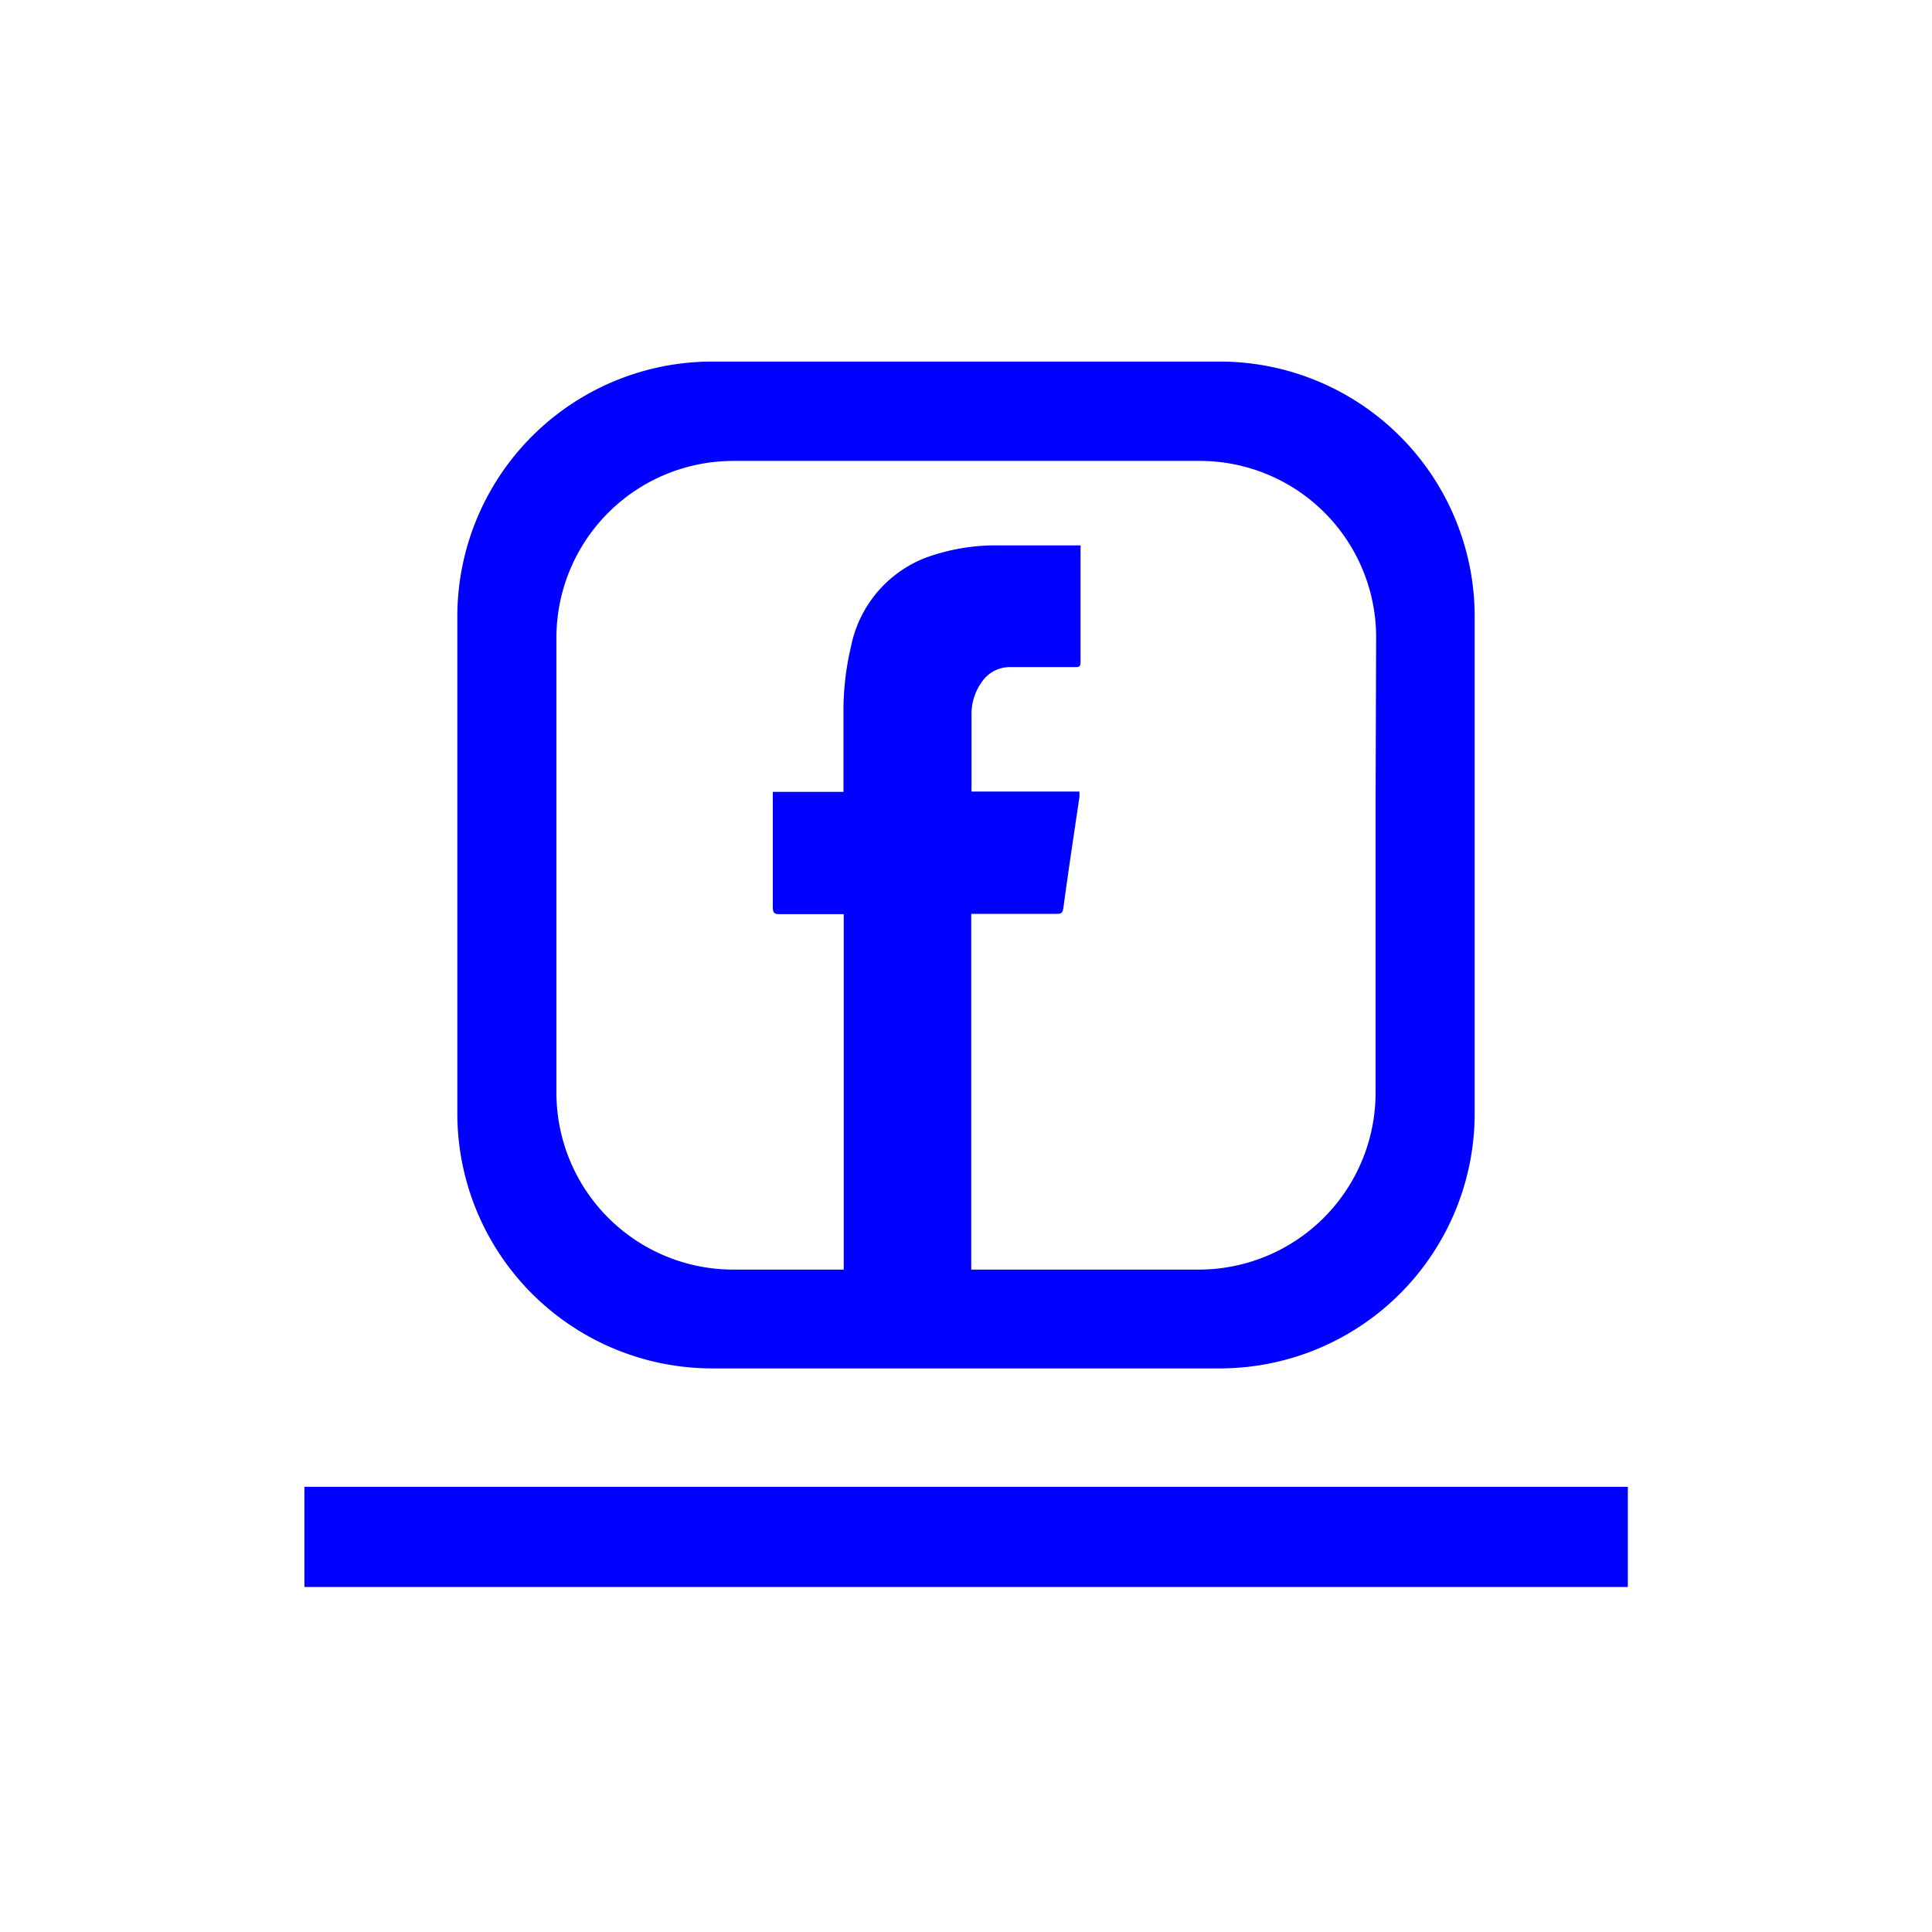
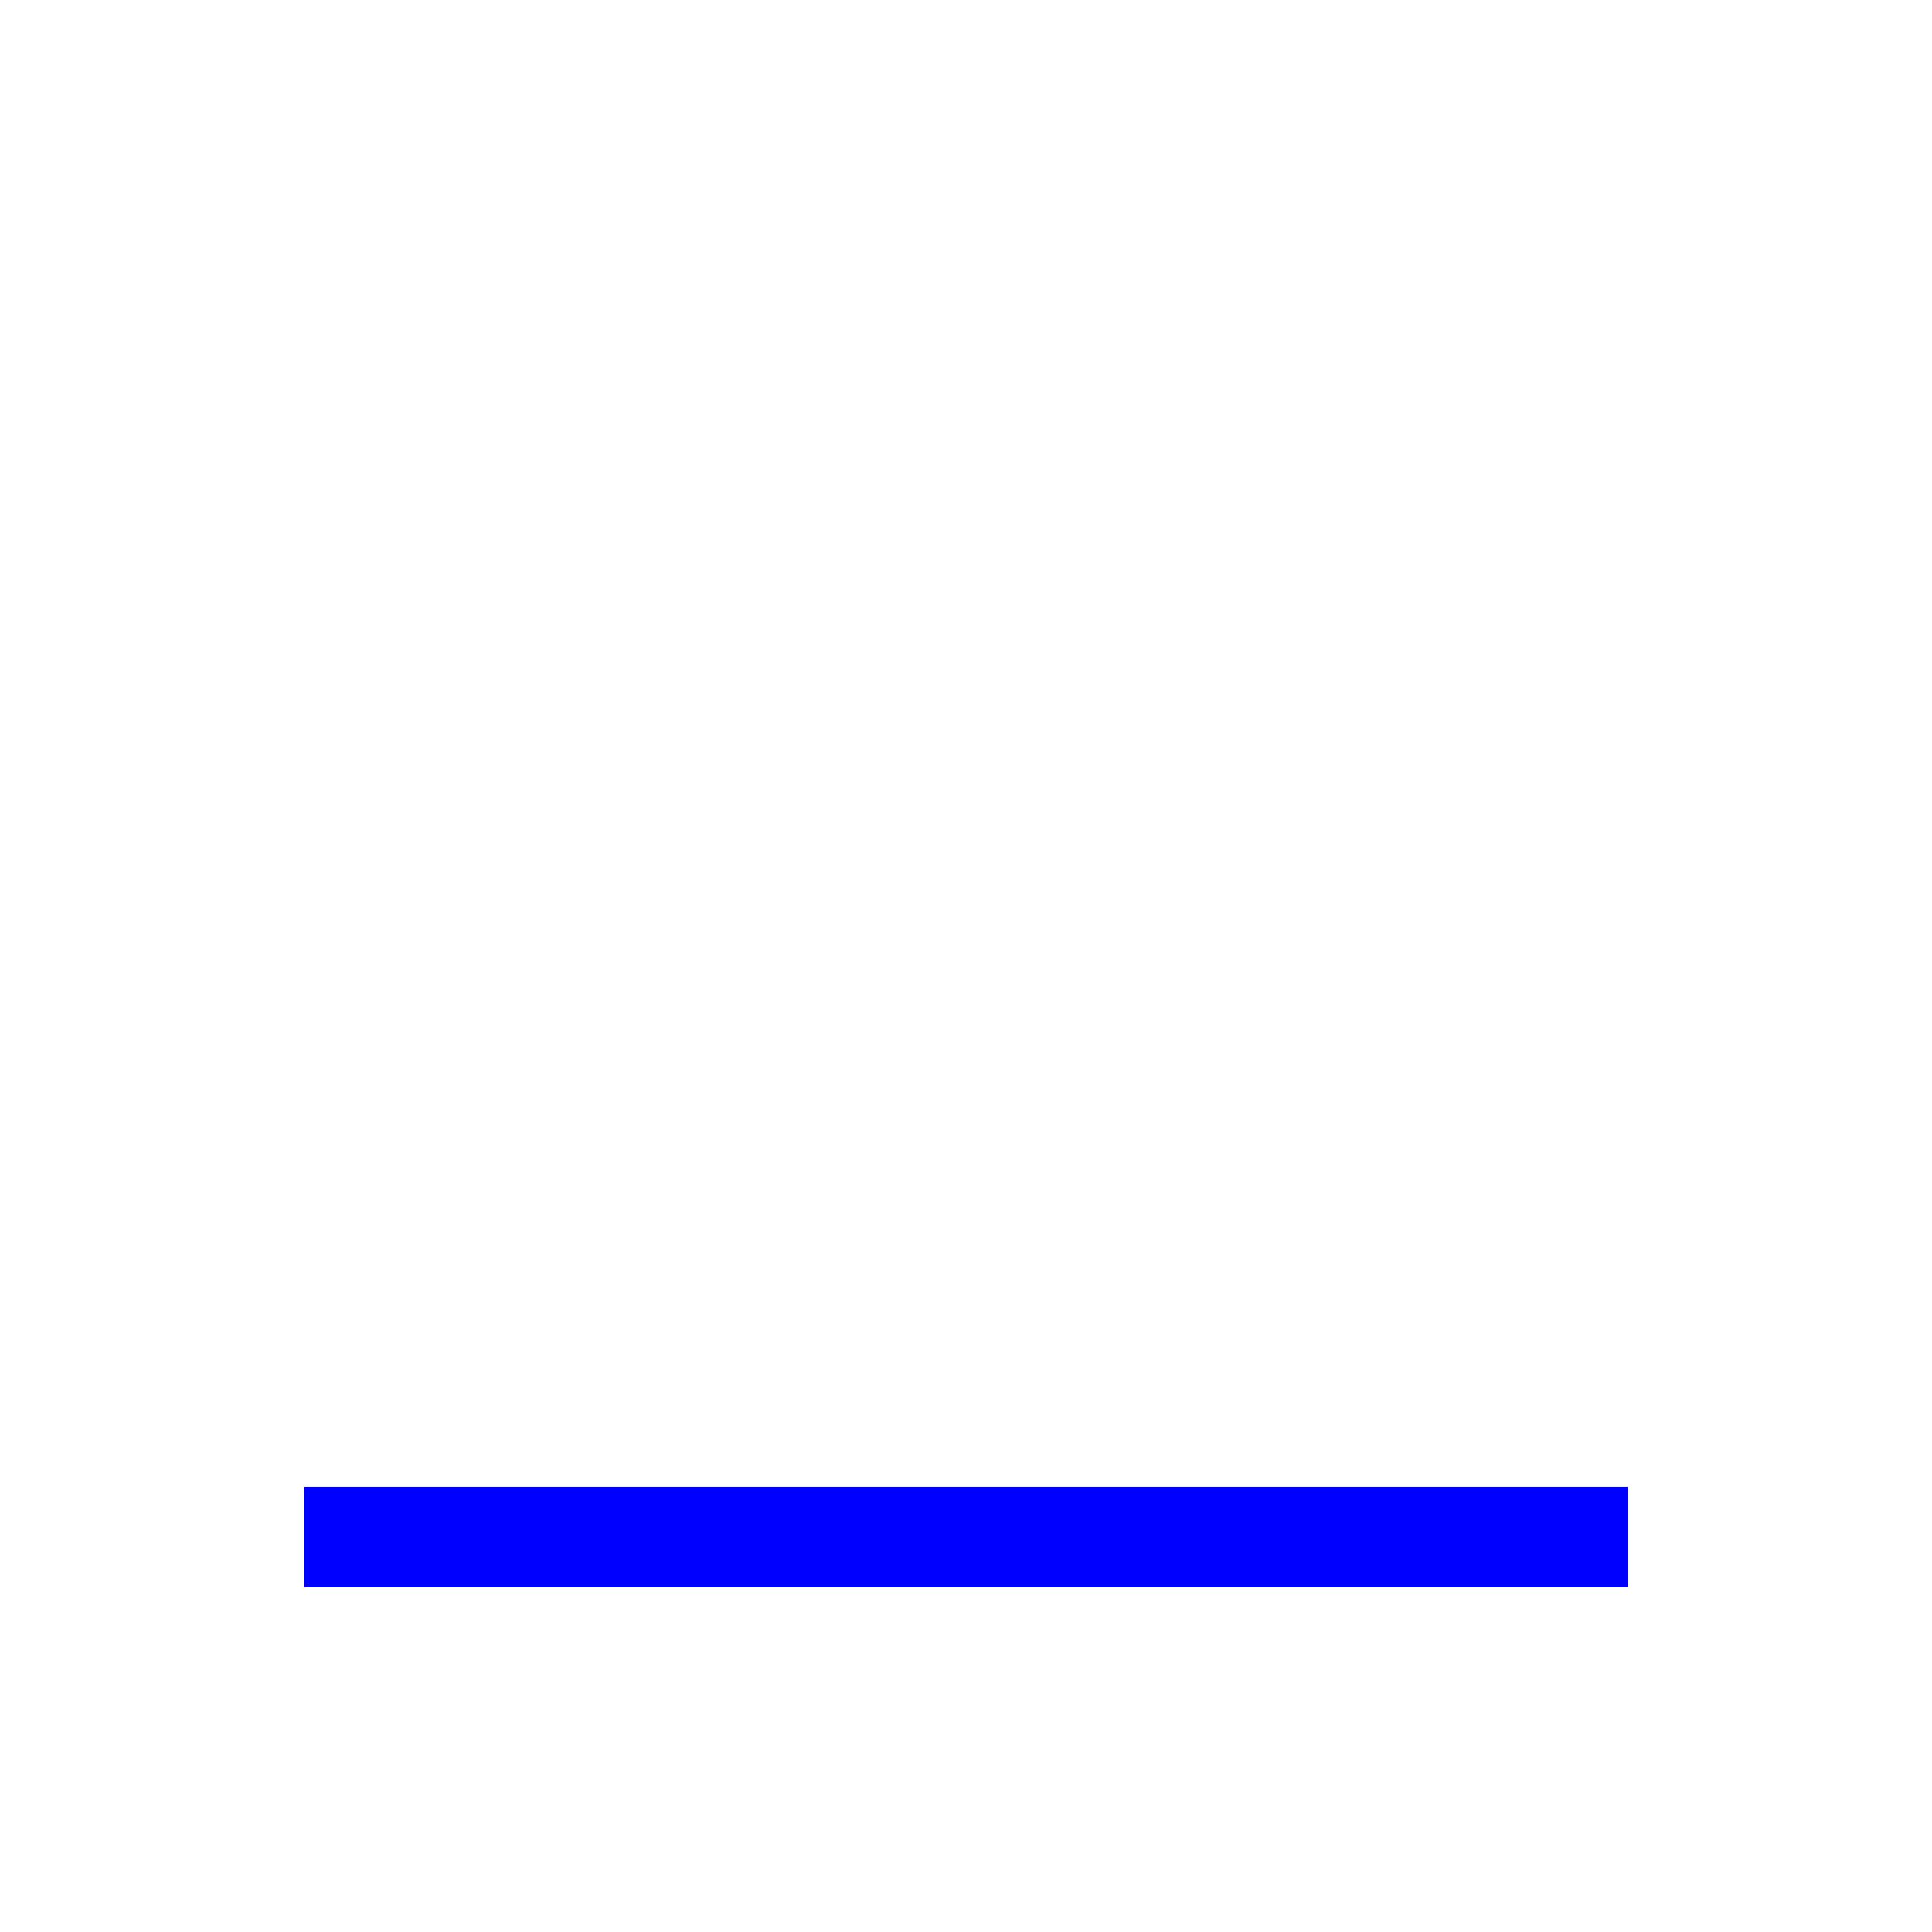
<svg xmlns="http://www.w3.org/2000/svg" id="Livello_1" data-name="Livello 1" viewBox="0 0 70 70">
  <defs>
    <style>.cls-1{fill:blue;}</style>
  </defs>
-   <path class="cls-1" d="M44.19,13.1H25.81a9.24,9.24,0,0,0-9.24,9.24v18a9.24,9.24,0,0,0,9.24,9.24H44.19a9.24,9.24,0,0,0,9.24-9.24v-18A9.24,9.24,0,0,0,44.19,13.1ZM49.84,29V39.56A6.41,6.41,0,0,1,43.43,46H35.19V33.11h3.07c.17,0,.24,0,.27-.23.18-1.33.38-2.66.58-4,0-.06,0-.12,0-.2H35.2a2,2,0,0,1,0-.22V25.93a2,2,0,0,1,.4-1.26,1.23,1.23,0,0,1,1-.5h2.34c.14,0,.21,0,.21-.18,0-1.37,0-2.74,0-4.11a.6.6,0,0,0,0-.12H38.9c-.95,0-1.89,0-2.84,0a7.36,7.36,0,0,0-2.58.47,4.37,4.37,0,0,0-2.65,3.21,10.07,10.07,0,0,0-.27,2.39c0,.85,0,1.71,0,2.57v.29H28c0,.1,0,.17,0,.25,0,1.31,0,2.62,0,3.93,0,.19.05.26.25.25h2.32V46h-4a6.41,6.41,0,0,1-6.41-6.4V23.11a6.41,6.41,0,0,1,6.41-6.41H43.46a6.39,6.39,0,0,1,6.4,6.43Z" />
  <rect class="cls-1" x="11.03" y="53.87" width="47.95" height="3.63" />
</svg>